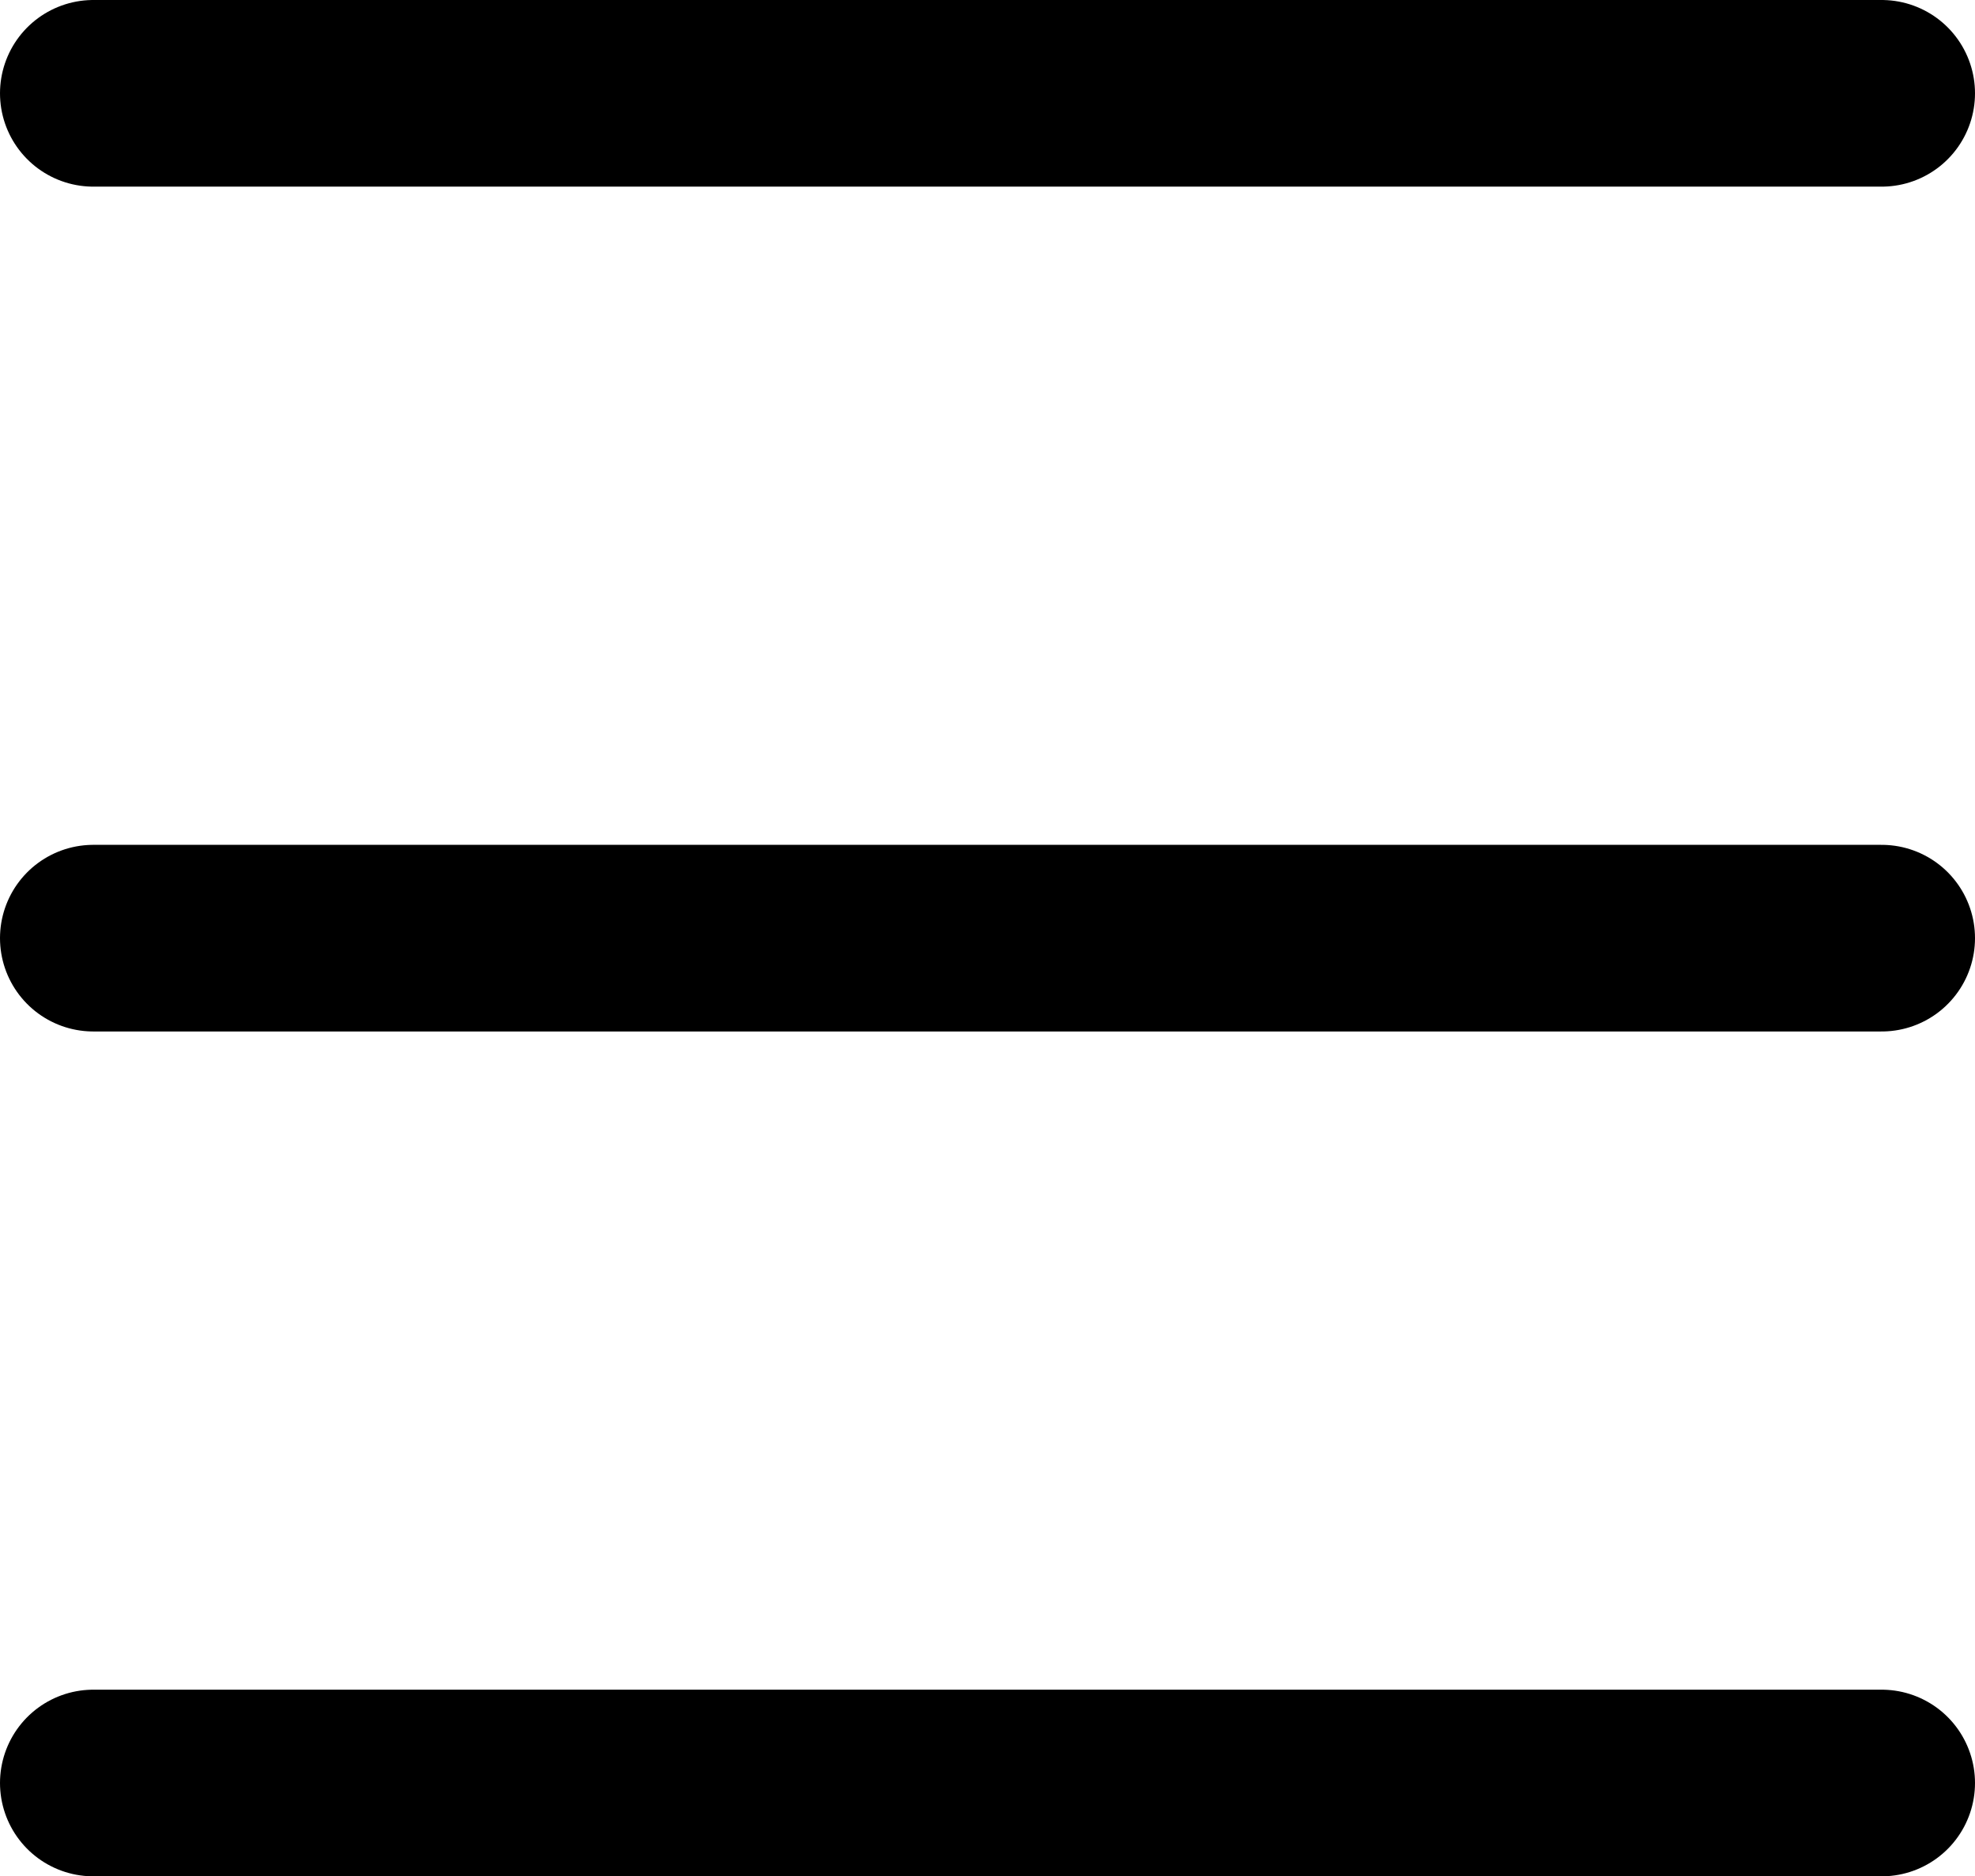
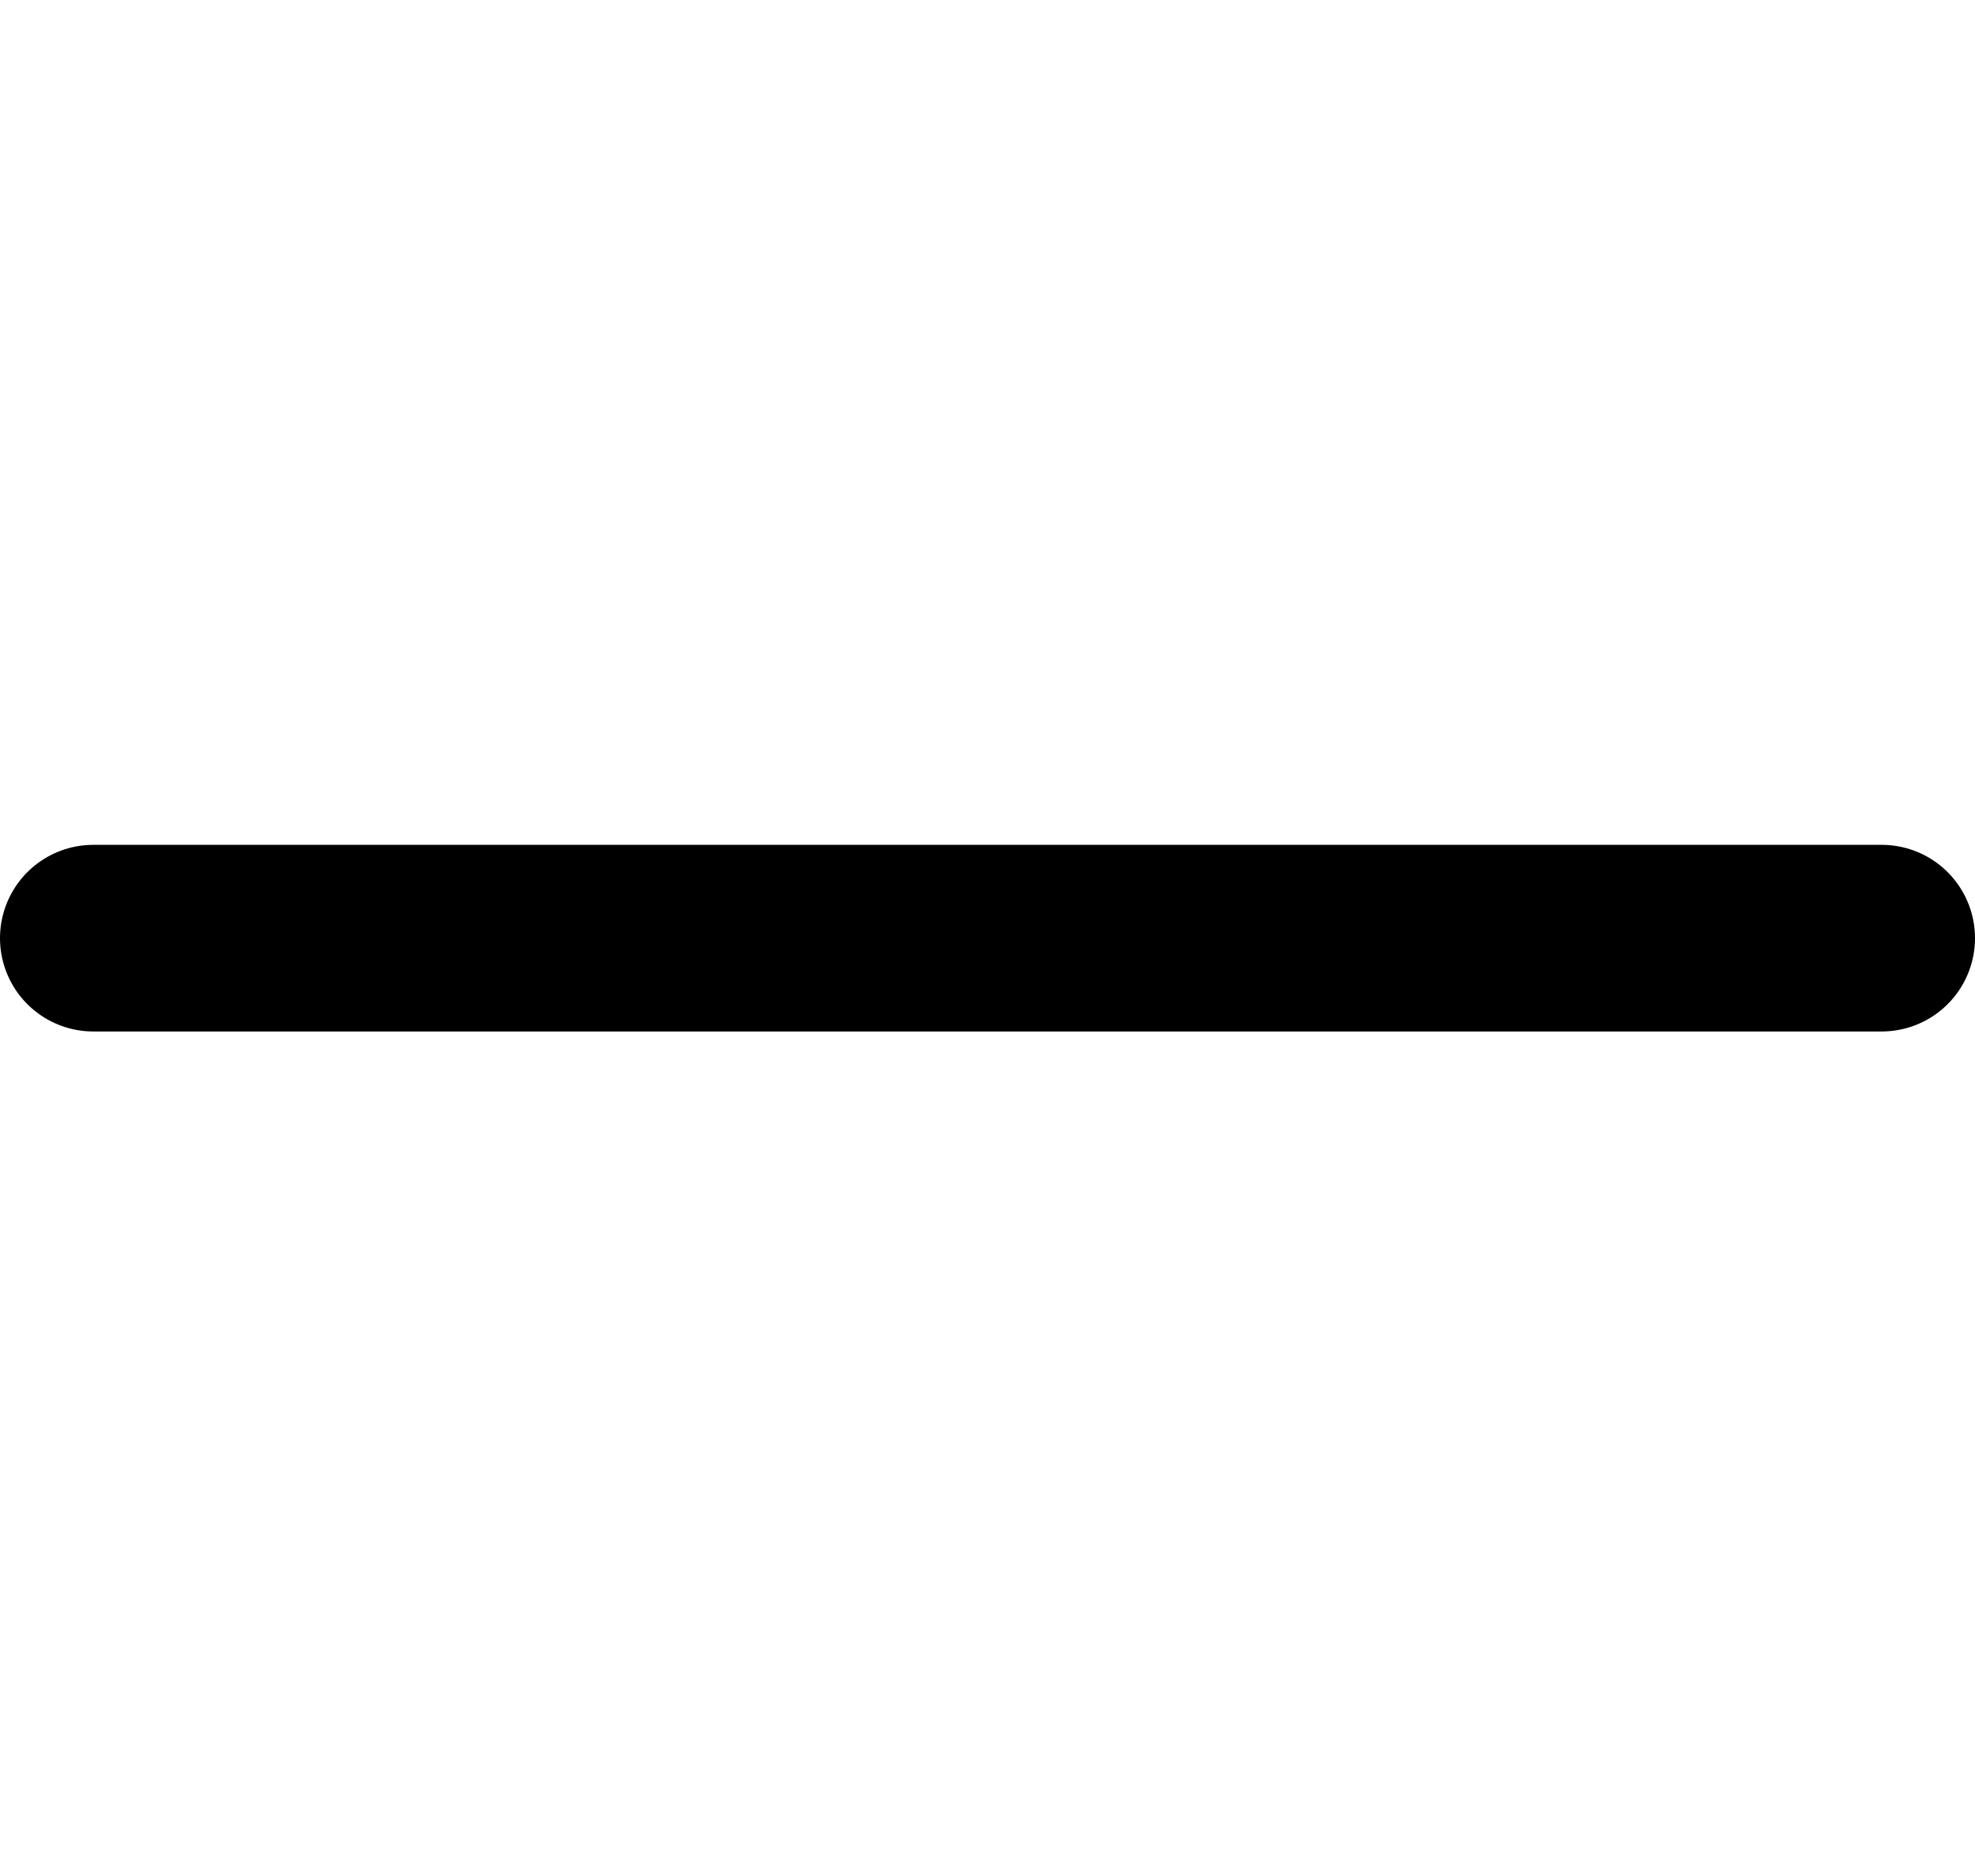
<svg xmlns="http://www.w3.org/2000/svg" width="15.871" height="15.08" viewBox="0 0 15.871 15.08">
  <g id="Group_157" data-name="Group 157" transform="translate(-374.879 -20.25)">
    <g id="Group_156" data-name="Group 156">
      <g id="Icon_feather-menu" data-name="Icon feather-menu" transform="translate(375.629 21)">
        <path id="Path_27" data-name="Path 27" d="M4.5,18H18.871" transform="translate(-4.5 -11.21)" fill="none" stroke="#000" stroke-linecap="round" stroke-linejoin="round" stroke-width="1.5" />
-         <path id="Path_28" data-name="Path 28" d="M4.5,9H18.871" transform="translate(-4.5 -9)" fill="none" stroke="#000" stroke-linecap="round" stroke-linejoin="round" stroke-width="1.5" />
-         <path id="Path_29" data-name="Path 29" d="M4.5,27H18.871" transform="translate(-4.5 -13.42)" fill="none" stroke="#000" stroke-linecap="round" stroke-linejoin="round" stroke-width="1.5" />
      </g>
    </g>
  </g>
</svg>